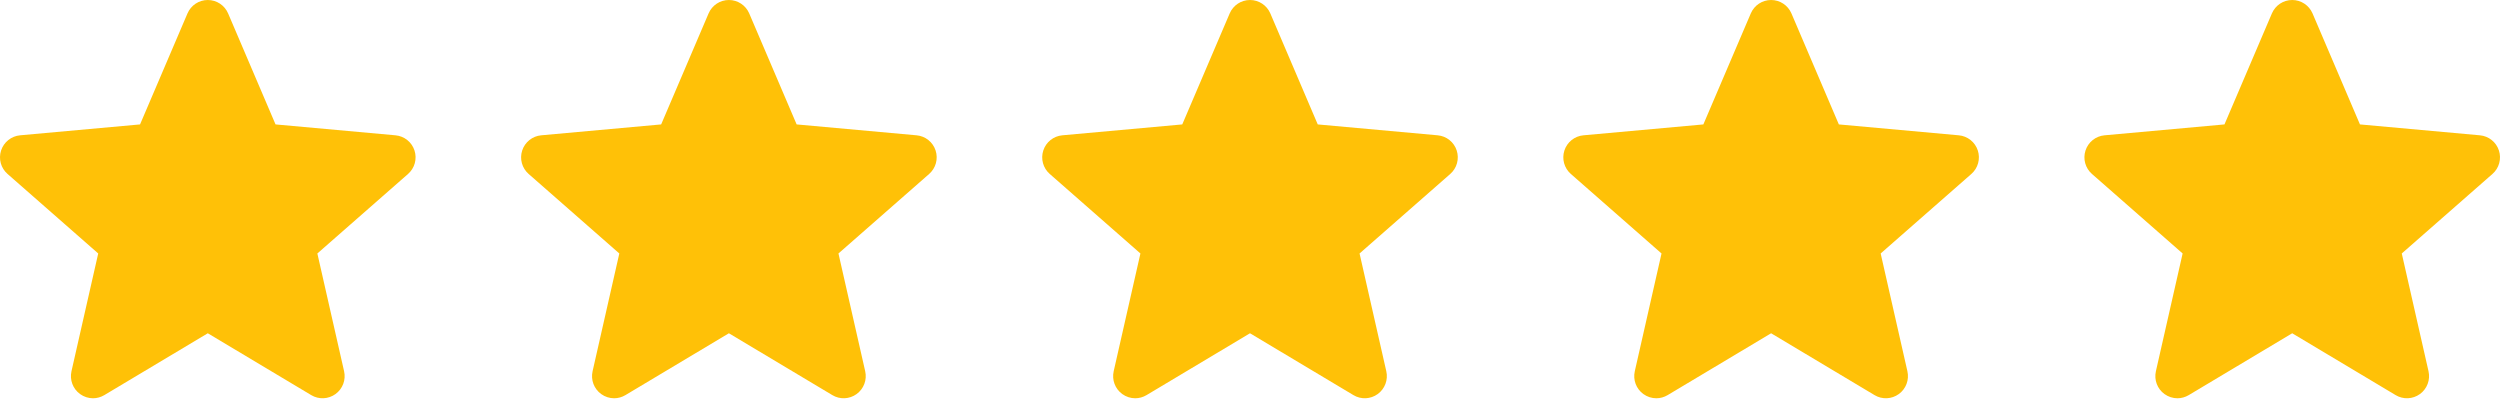
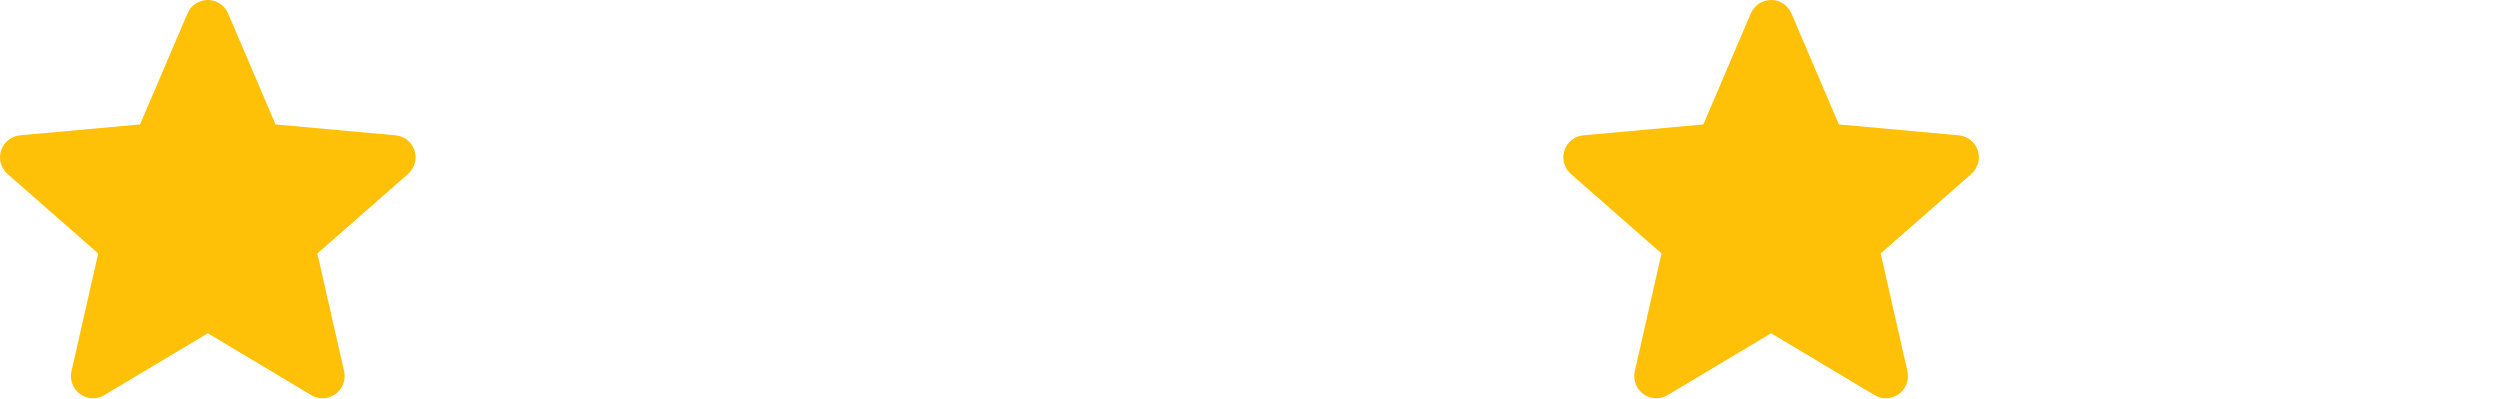
<svg xmlns="http://www.w3.org/2000/svg" width="3080" height="491" viewBox="0 0 3080 491" fill="none">
  <path d="M510.665 185.413C509.028 180.339 505.933 175.859 501.768 172.532C497.602 169.205 492.549 167.177 487.239 166.702L339.461 153.283L281.027 16.509C276.717 6.486 266.905 0 256.002 0C245.1 0 235.287 6.487 230.979 16.534L172.543 153.284L24.742 166.702C19.438 167.188 14.394 169.22 10.234 172.546C6.074 175.872 2.981 180.346 1.34 185.413C-2.031 195.781 1.082 207.152 9.297 214.32L121 312.283L88.061 457.377C85.651 468.045 89.791 479.073 98.643 485.471C103.4 488.909 108.968 490.659 114.581 490.659C119.421 490.659 124.221 489.354 128.531 486.776L256.002 410.59L383.427 486.776C392.752 492.387 404.506 491.874 413.338 485.471C417.662 482.342 420.971 478.01 422.852 473.015C424.734 468.019 425.105 462.581 423.921 457.377L390.983 312.283L502.685 214.34C506.703 210.831 509.601 206.218 511.02 201.075C512.439 195.932 512.315 190.486 510.665 185.413Z" fill="#FFC107" />
-   <path d="M1152.66 185.413C1151.03 180.339 1147.93 175.859 1143.77 172.532C1139.6 169.205 1134.55 167.177 1129.24 166.702L981.461 153.283L923.027 16.509C918.717 6.486 908.905 0 898.002 0C887.1 0 877.287 6.487 872.979 16.534L814.543 153.284L666.742 166.702C661.438 167.188 656.394 169.22 652.234 172.546C648.074 175.872 644.981 180.346 643.34 185.413C639.969 195.781 643.082 207.152 651.297 214.32L763 312.283L730.061 457.377C727.651 468.045 731.791 479.073 740.643 485.471C745.4 488.909 750.968 490.659 756.581 490.659C761.421 490.659 766.221 489.354 770.531 486.776L898.002 410.59L1025.43 486.776C1034.75 492.387 1046.51 491.874 1055.34 485.471C1059.66 482.342 1062.97 478.01 1064.85 473.015C1066.73 468.019 1067.11 462.581 1065.92 457.377L1032.98 312.283L1144.68 214.34C1148.7 210.831 1151.6 206.218 1153.02 201.075C1154.44 195.932 1154.32 190.486 1152.66 185.413Z" fill="#FFC107" />
  <path d="M2436.66 185.413C2435.03 180.339 2431.93 175.859 2427.77 172.532C2423.6 169.205 2418.55 167.177 2413.24 166.702L2265.46 153.283L2207.03 16.509C2202.72 6.486 2192.9 0 2182 0C2171.1 0 2161.29 6.487 2156.98 16.534L2098.54 153.284L1950.74 166.702C1945.44 167.188 1940.39 169.22 1936.23 172.546C1932.07 175.872 1928.98 180.346 1927.34 185.413C1923.97 195.781 1927.08 207.152 1935.3 214.32L2047 312.283L2014.06 457.377C2011.65 468.045 2015.79 479.073 2024.64 485.471C2029.4 488.909 2034.97 490.659 2040.58 490.659C2045.42 490.659 2050.22 489.354 2054.53 486.776L2182 410.59L2309.43 486.776C2318.75 492.387 2330.51 491.874 2339.34 485.471C2343.66 482.342 2346.97 478.01 2348.85 473.015C2350.73 468.019 2351.11 462.581 2349.92 457.377L2316.98 312.283L2428.68 214.34C2432.7 210.831 2435.6 206.218 2437.02 201.075C2438.44 195.932 2438.32 190.486 2436.66 185.413Z" fill="#FFC107" />
-   <path d="M1794.66 185.413C1793.03 180.339 1789.93 175.859 1785.77 172.532C1781.6 169.205 1776.55 167.177 1771.24 166.702L1623.46 153.283L1565.03 16.509C1560.72 6.486 1550.9 0 1540 0C1529.1 0 1519.29 6.487 1514.98 16.534L1456.54 153.284L1308.74 166.702C1303.44 167.188 1298.39 169.22 1294.23 172.546C1290.07 175.872 1286.98 180.346 1285.34 185.413C1281.97 195.781 1285.08 207.152 1293.3 214.32L1405 312.283L1372.06 457.377C1369.65 468.045 1373.79 479.073 1382.64 485.471C1387.4 488.909 1392.97 490.659 1398.58 490.659C1403.42 490.659 1408.22 489.354 1412.53 486.776L1540 410.59L1667.43 486.776C1676.75 492.387 1688.51 491.874 1697.34 485.471C1701.66 482.342 1704.97 478.01 1706.85 473.015C1708.73 468.019 1709.11 462.581 1707.92 457.377L1674.98 312.283L1786.68 214.34C1790.7 210.831 1793.6 206.218 1795.02 201.075C1796.44 195.932 1796.32 190.486 1794.66 185.413Z" fill="#FFC107" />
-   <path d="M3078.66 185.413C3077.03 180.339 3073.93 175.859 3069.77 172.532C3065.6 169.205 3060.55 167.177 3055.24 166.702L2907.46 153.283L2849.03 16.509C2844.72 6.486 2834.9 0 2824 0C2813.1 0 2803.29 6.487 2798.98 16.534L2740.54 153.284L2592.74 166.702C2587.44 167.188 2582.39 169.22 2578.23 172.546C2574.07 175.872 2570.98 180.346 2569.34 185.413C2565.97 195.781 2569.08 207.152 2577.3 214.32L2689 312.283L2656.06 457.377C2653.65 468.045 2657.79 479.073 2666.64 485.471C2671.4 488.909 2676.97 490.659 2682.58 490.659C2687.42 490.659 2692.22 489.354 2696.53 486.776L2824 410.59L2951.43 486.776C2960.75 492.387 2972.51 491.874 2981.34 485.471C2985.66 482.342 2988.97 478.01 2990.85 473.015C2992.73 468.019 2993.11 462.581 2991.92 457.377L2958.98 312.283L3070.68 214.34C3074.7 210.831 3077.6 206.218 3079.02 201.075C3080.44 195.932 3080.32 190.486 3078.66 185.413Z" fill="#FFC107" />
</svg>